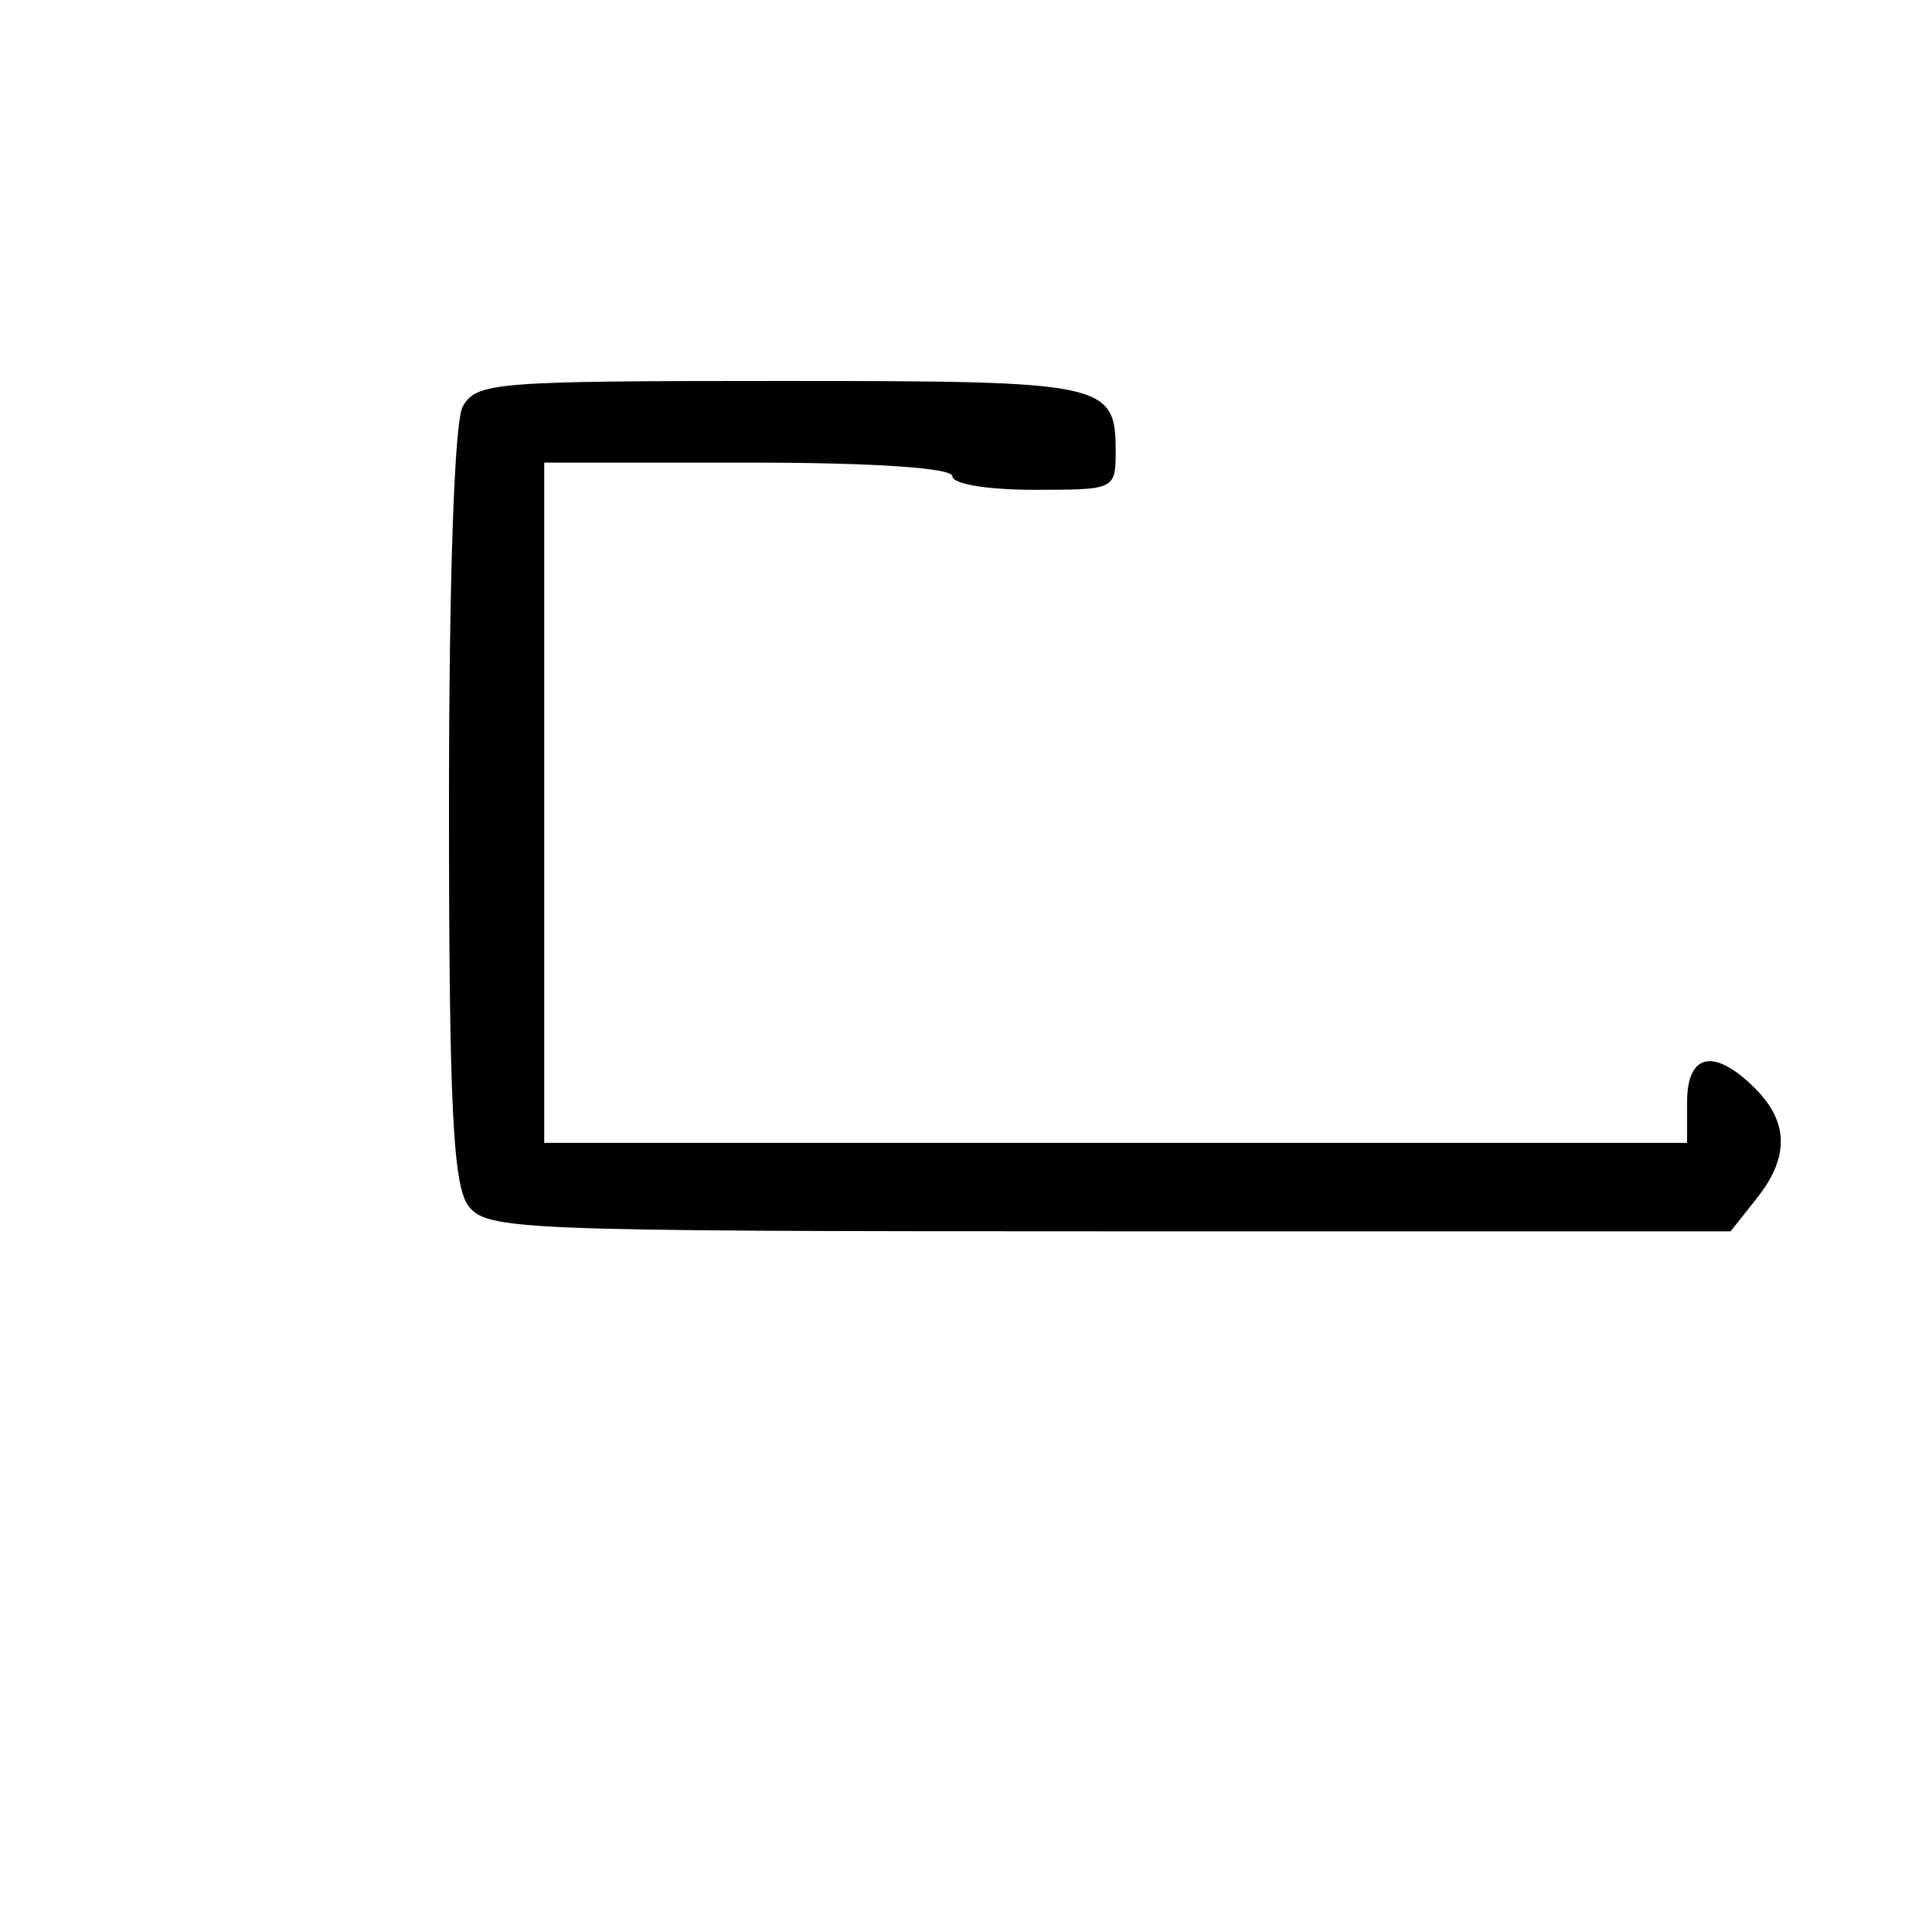
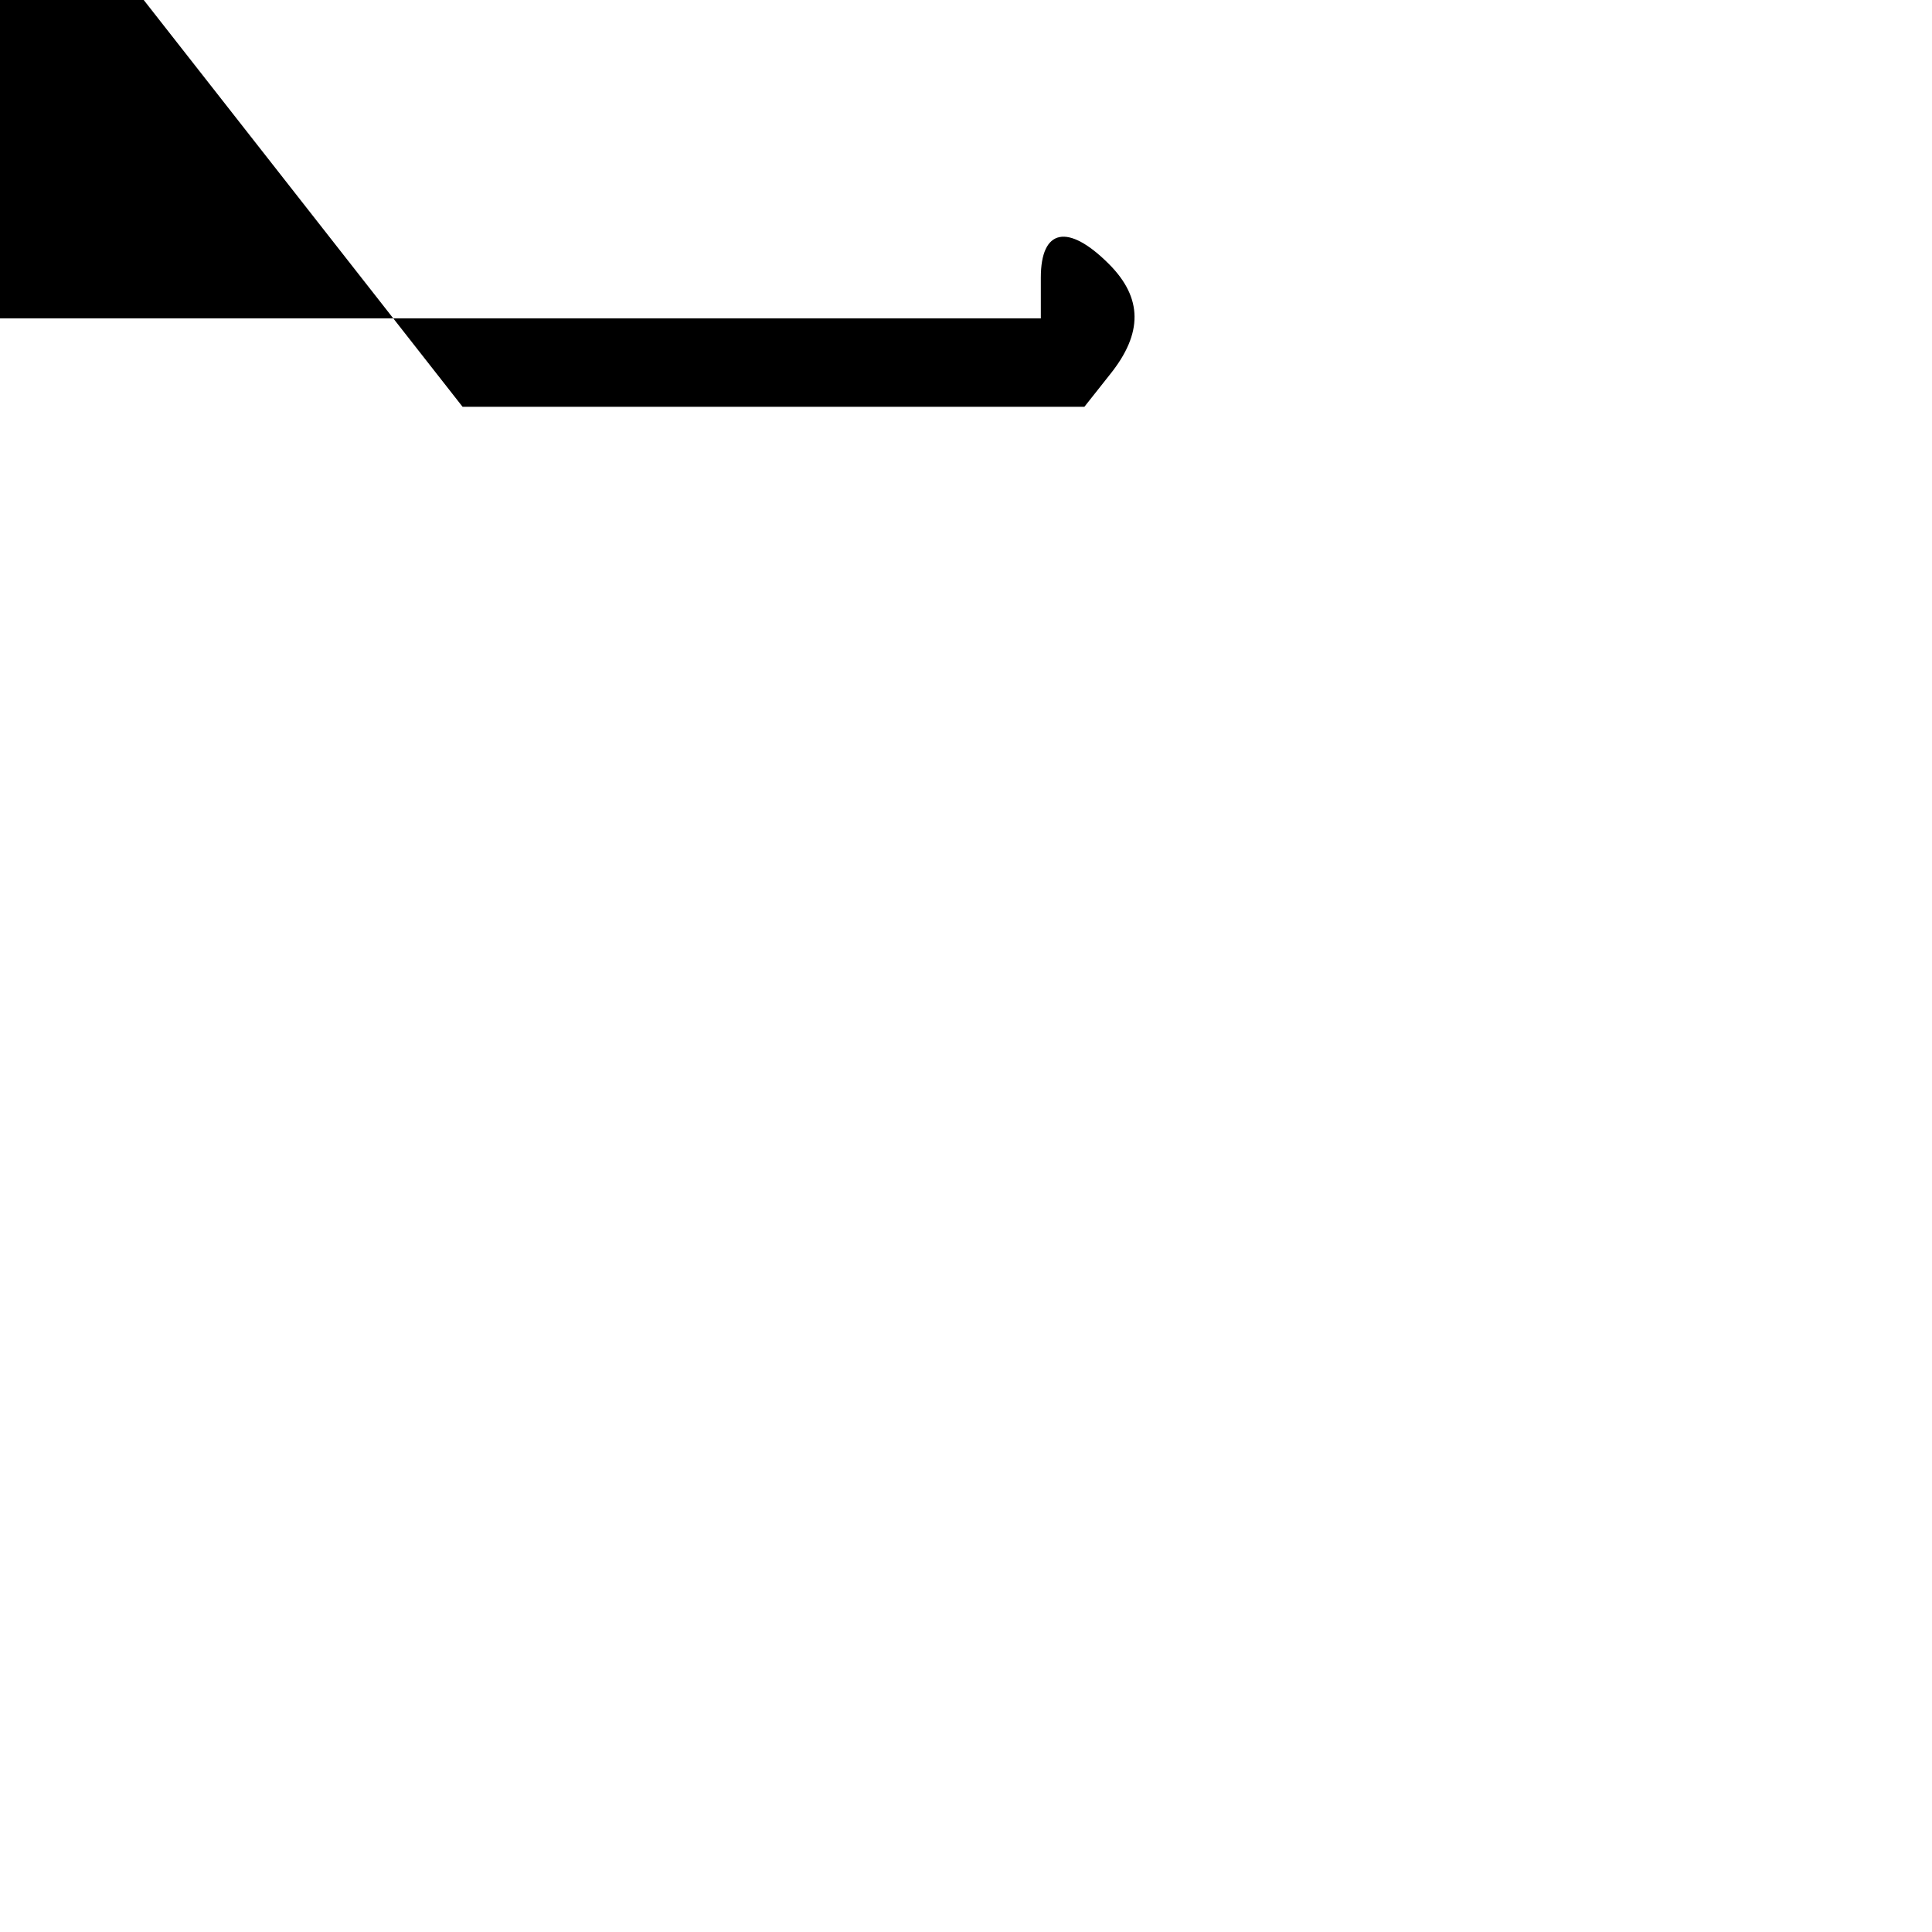
<svg xmlns="http://www.w3.org/2000/svg" version="1.0" width="142px" height="142px" viewBox="0 0 142 142" preserveAspectRatio="xMidYMid meet">
  <g transform="translate(0,142) scale(0.1,-0.1)" fill="#000000" stroke="none">
-     <path d="M340 1121 c-6 -12 -10 -124 -10 -293 0 -221 3 -278 14 -294 14 -18 31 -19 471 -19 l457 0 19 24 c24 30 24 56 -1 81 -30 30 -50 26 -50 -10 l0 -30 -420 0 -420 0 0 250 0 250 150 0 c93 0 150 -4 150 -10 0 -6 27 -10 60 -10 59 0 60 0 60 28 0 51 -7 52 -247 52 -210 0 -223 -1 -233 -19z" />
+     <path d="M340 1121 l457 0 19 24 c24 30 24 56 -1 81 -30 30 -50 26 -50 -10 l0 -30 -420 0 -420 0 0 250 0 250 150 0 c93 0 150 -4 150 -10 0 -6 27 -10 60 -10 59 0 60 0 60 28 0 51 -7 52 -247 52 -210 0 -223 -1 -233 -19z" />
  </g>
</svg>